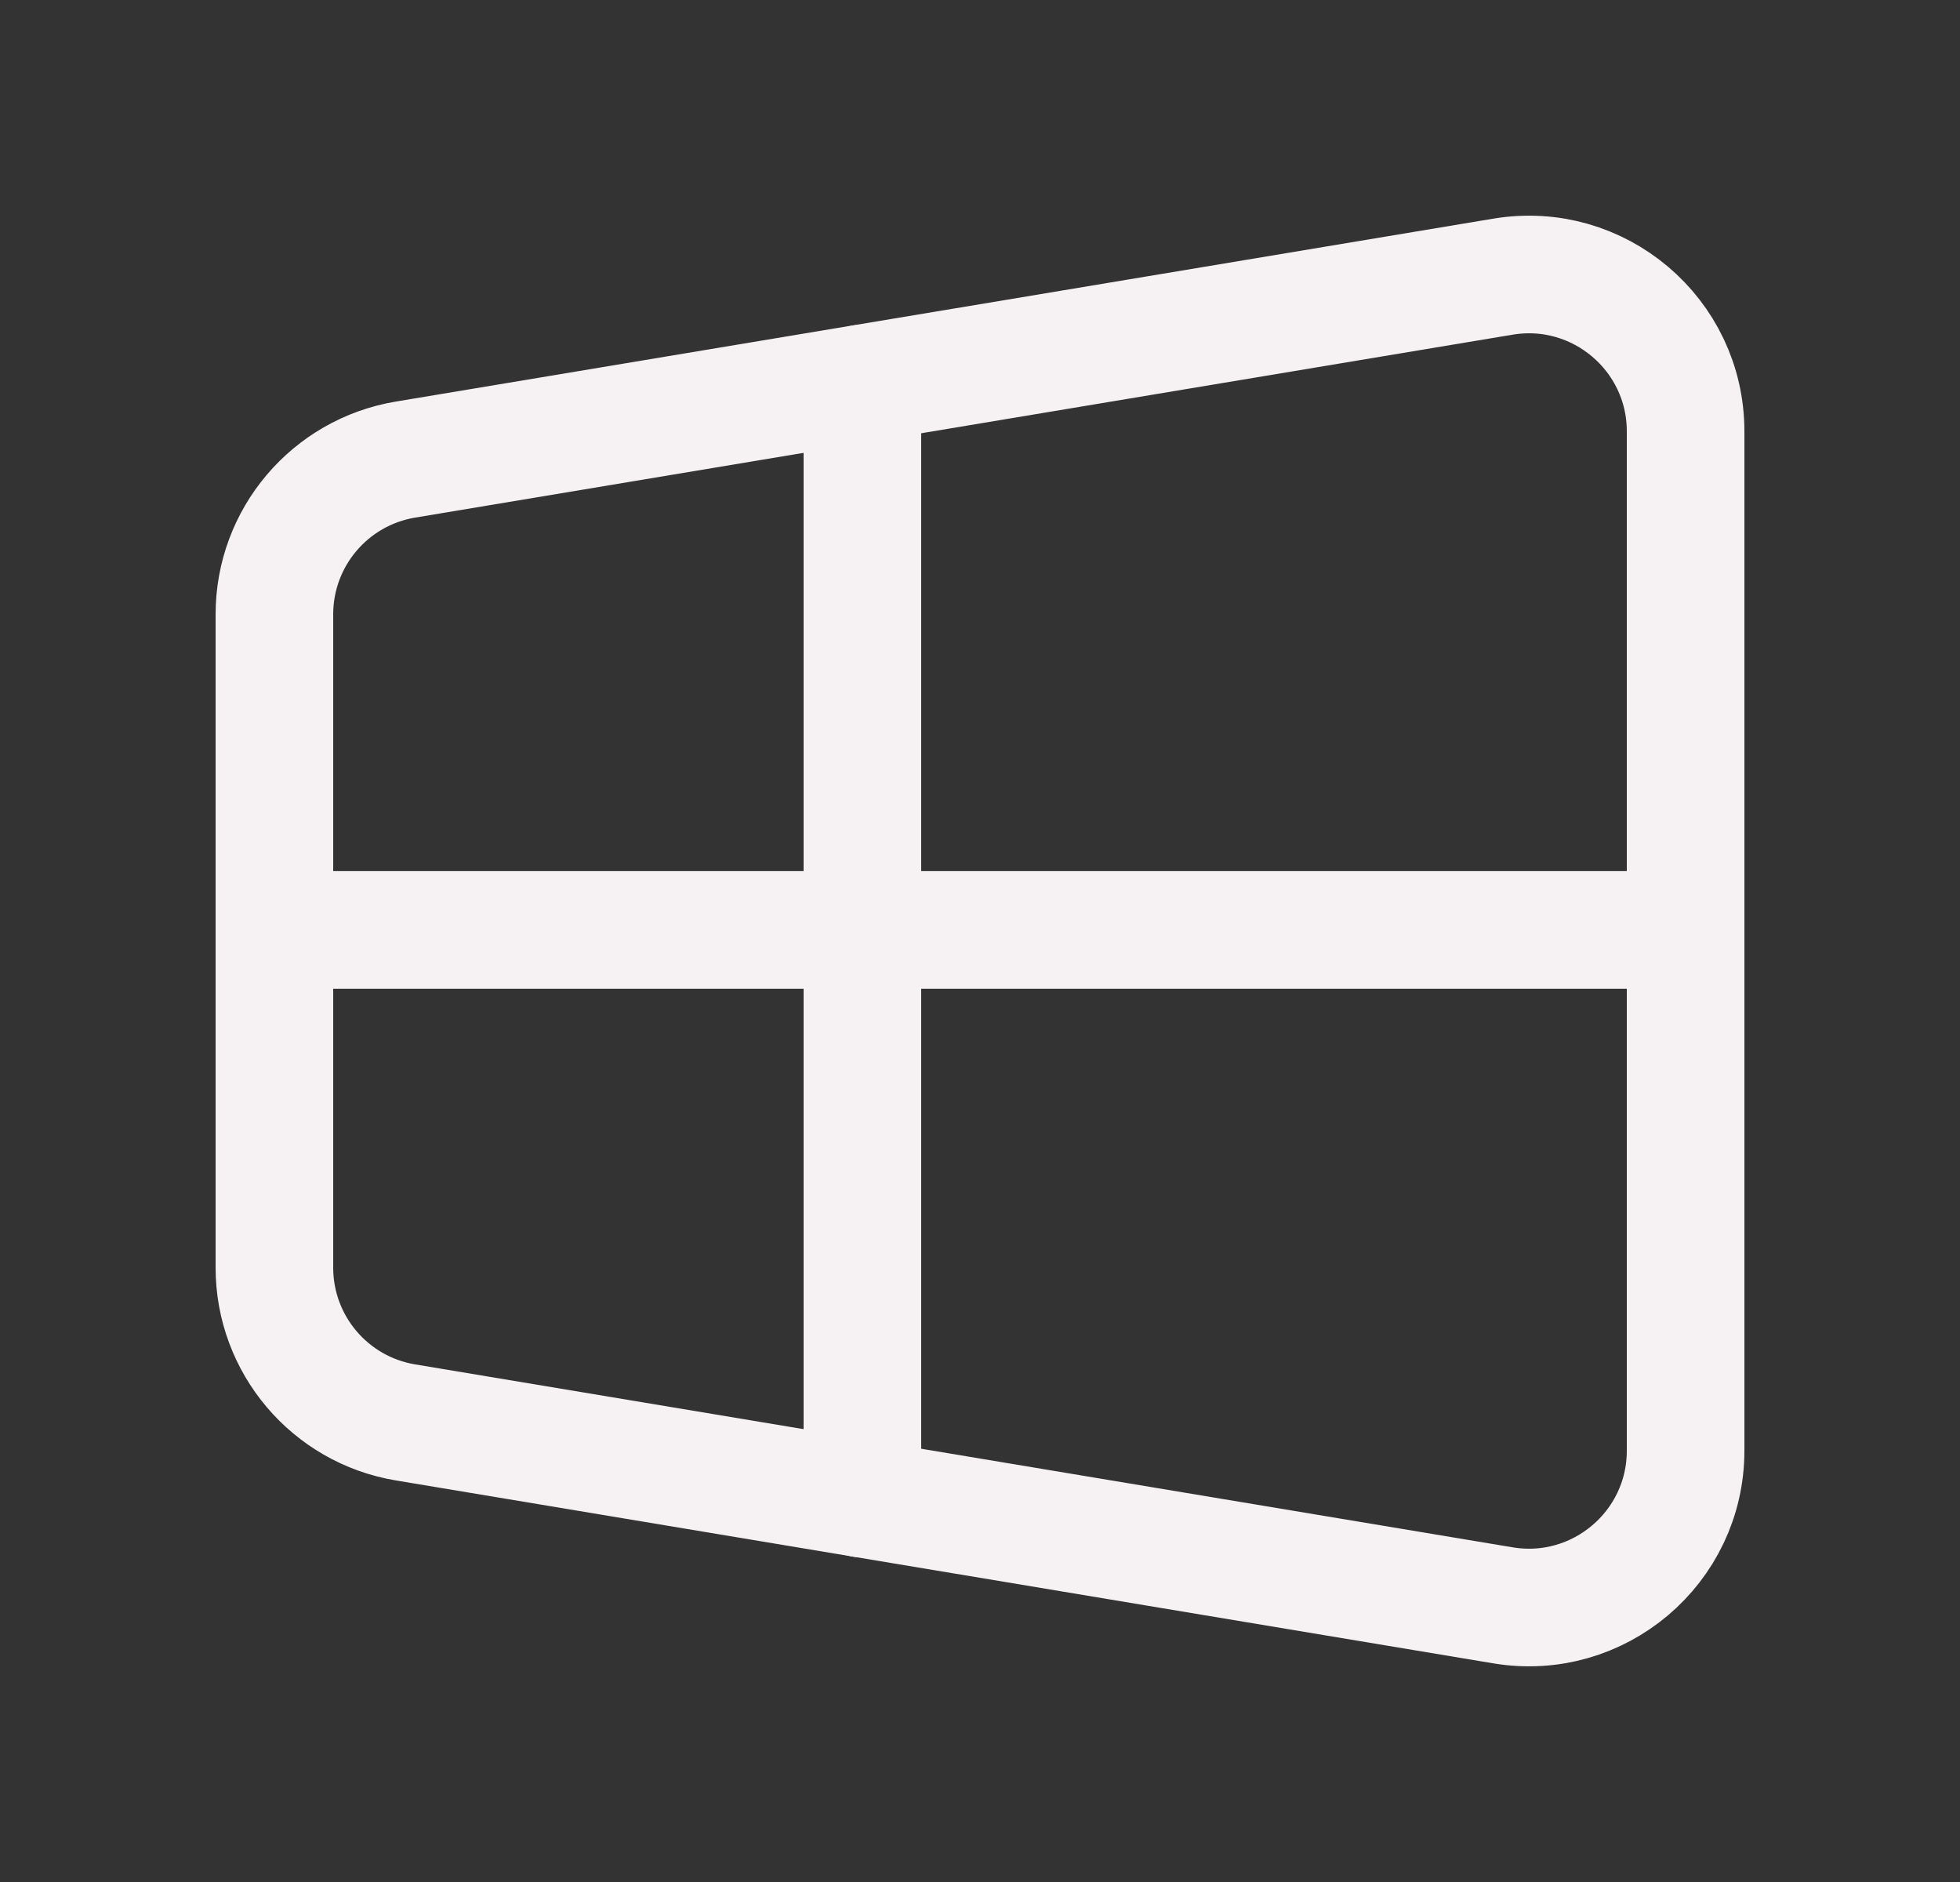
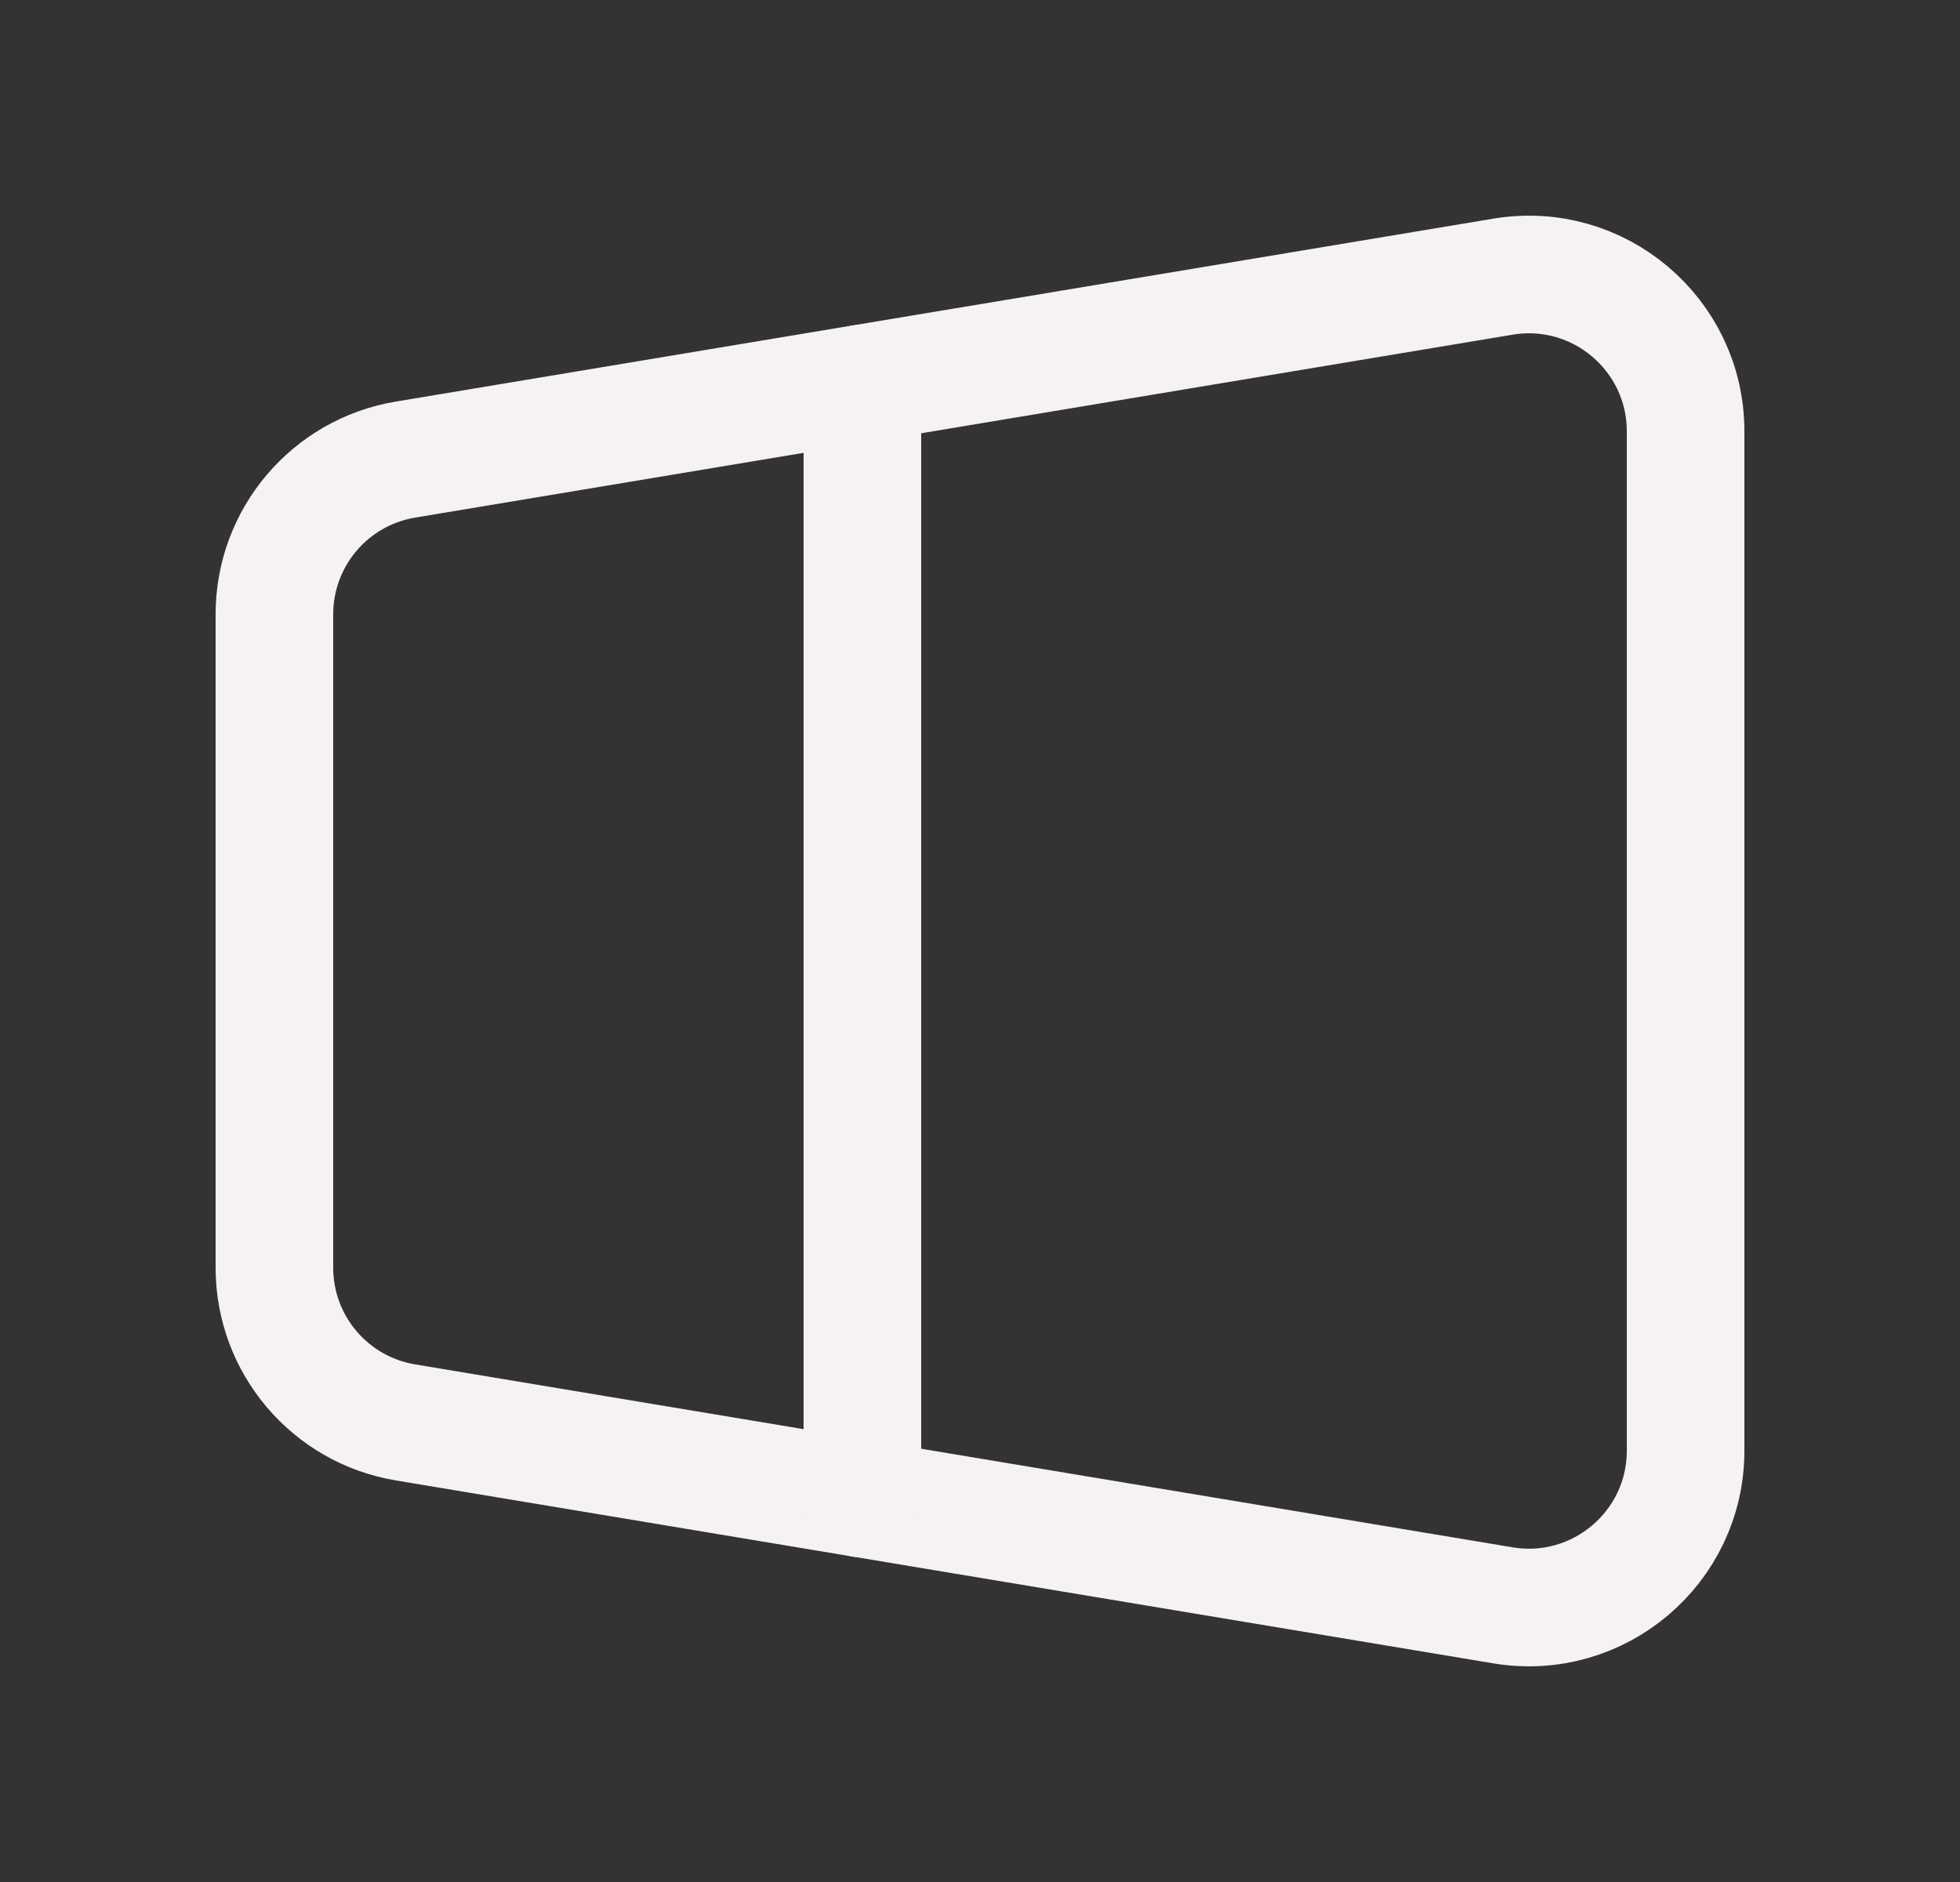
<svg xmlns="http://www.w3.org/2000/svg" width="25" height="24" viewBox="0 0 25 24" fill="none">
  <rect x="0" y="0" width="25" height="24" fill="#333333" stroke="none" />
  <path fill-rule="evenodd" clip-rule="evenodd" d="M19.171 20.472L5.171 18.139C4.207 17.978 3.5 17.144 3.5 16.166V7.834C3.5 6.856 4.207 6.022 5.171 5.861L19.171 3.528C20.39 3.325 21.5 4.265 21.5 5.5V18.5C21.5 19.735 20.39 20.675 19.171 20.472Z" stroke="#F6F1F2" stroke-width="1.5" stroke-linecap="round" stroke-linejoin="round" />
  <path d="M11 4.891V19.111" stroke="#F6F1F2" stroke-width="1.5" stroke-linecap="round" stroke-linejoin="round" />
-   <path d="M3.5 11.859H21.5" stroke="#F6F1F2" stroke-width="1.5" stroke-linecap="round" stroke-linejoin="round" />
</svg>